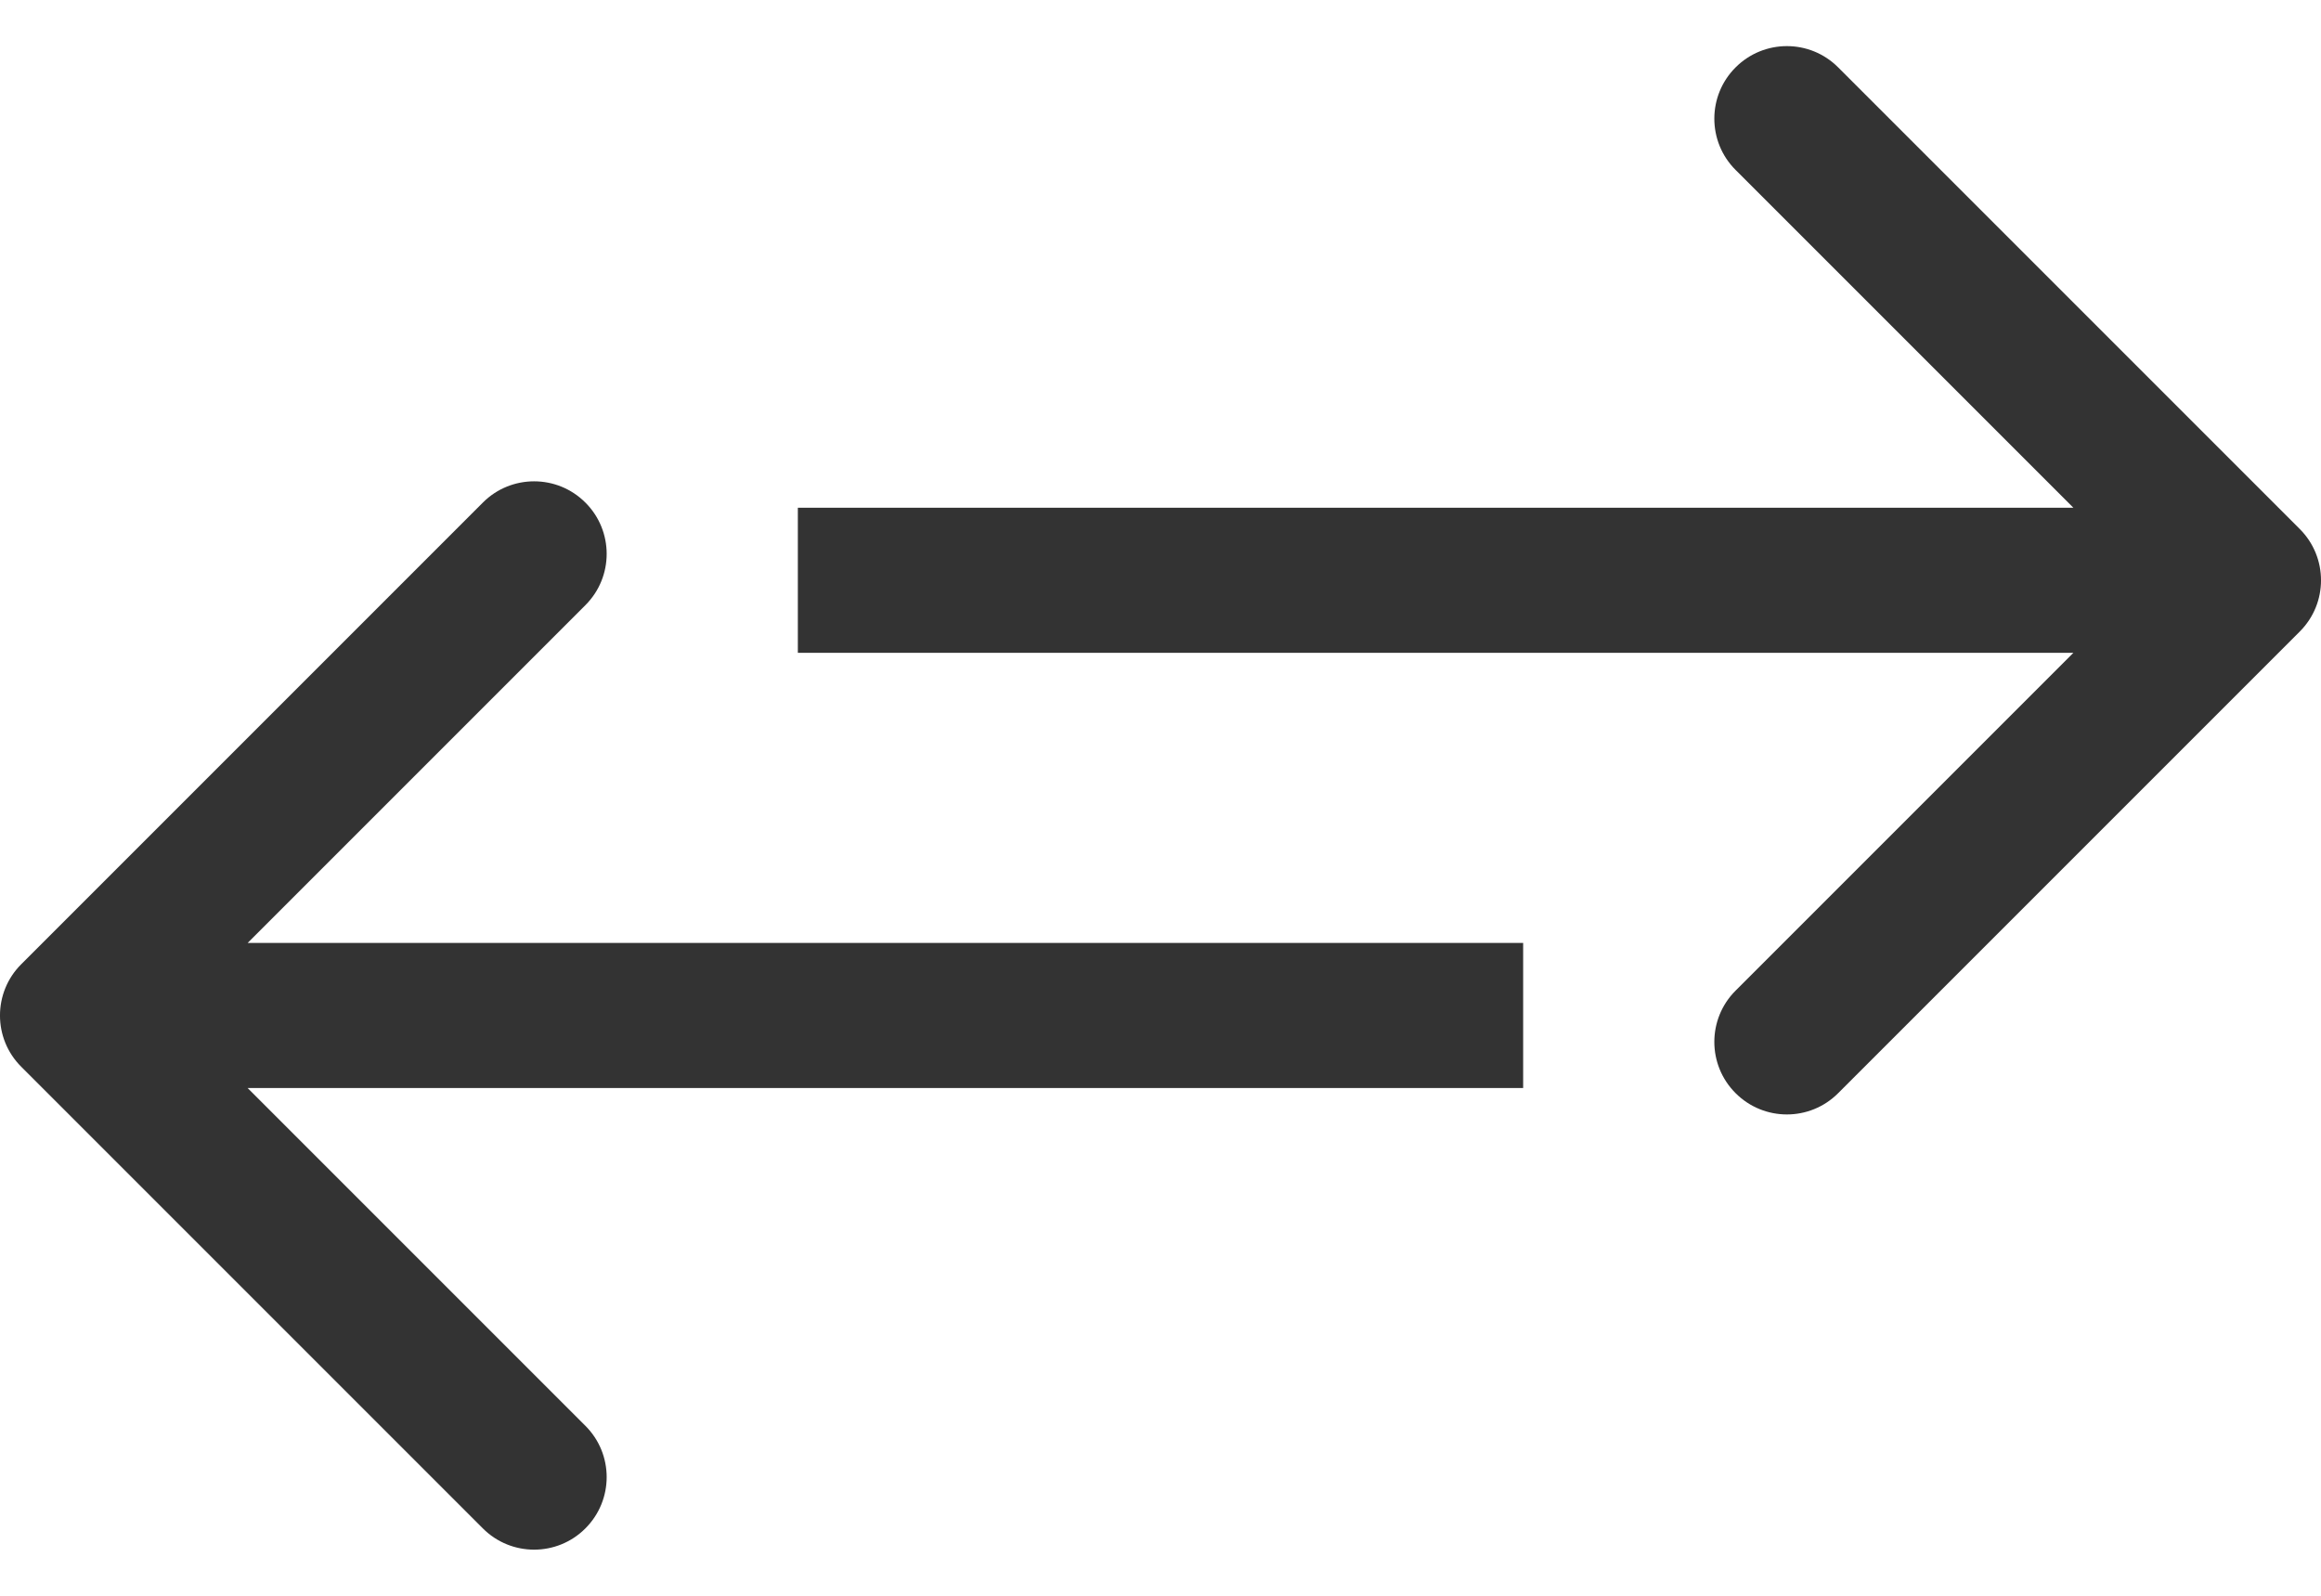
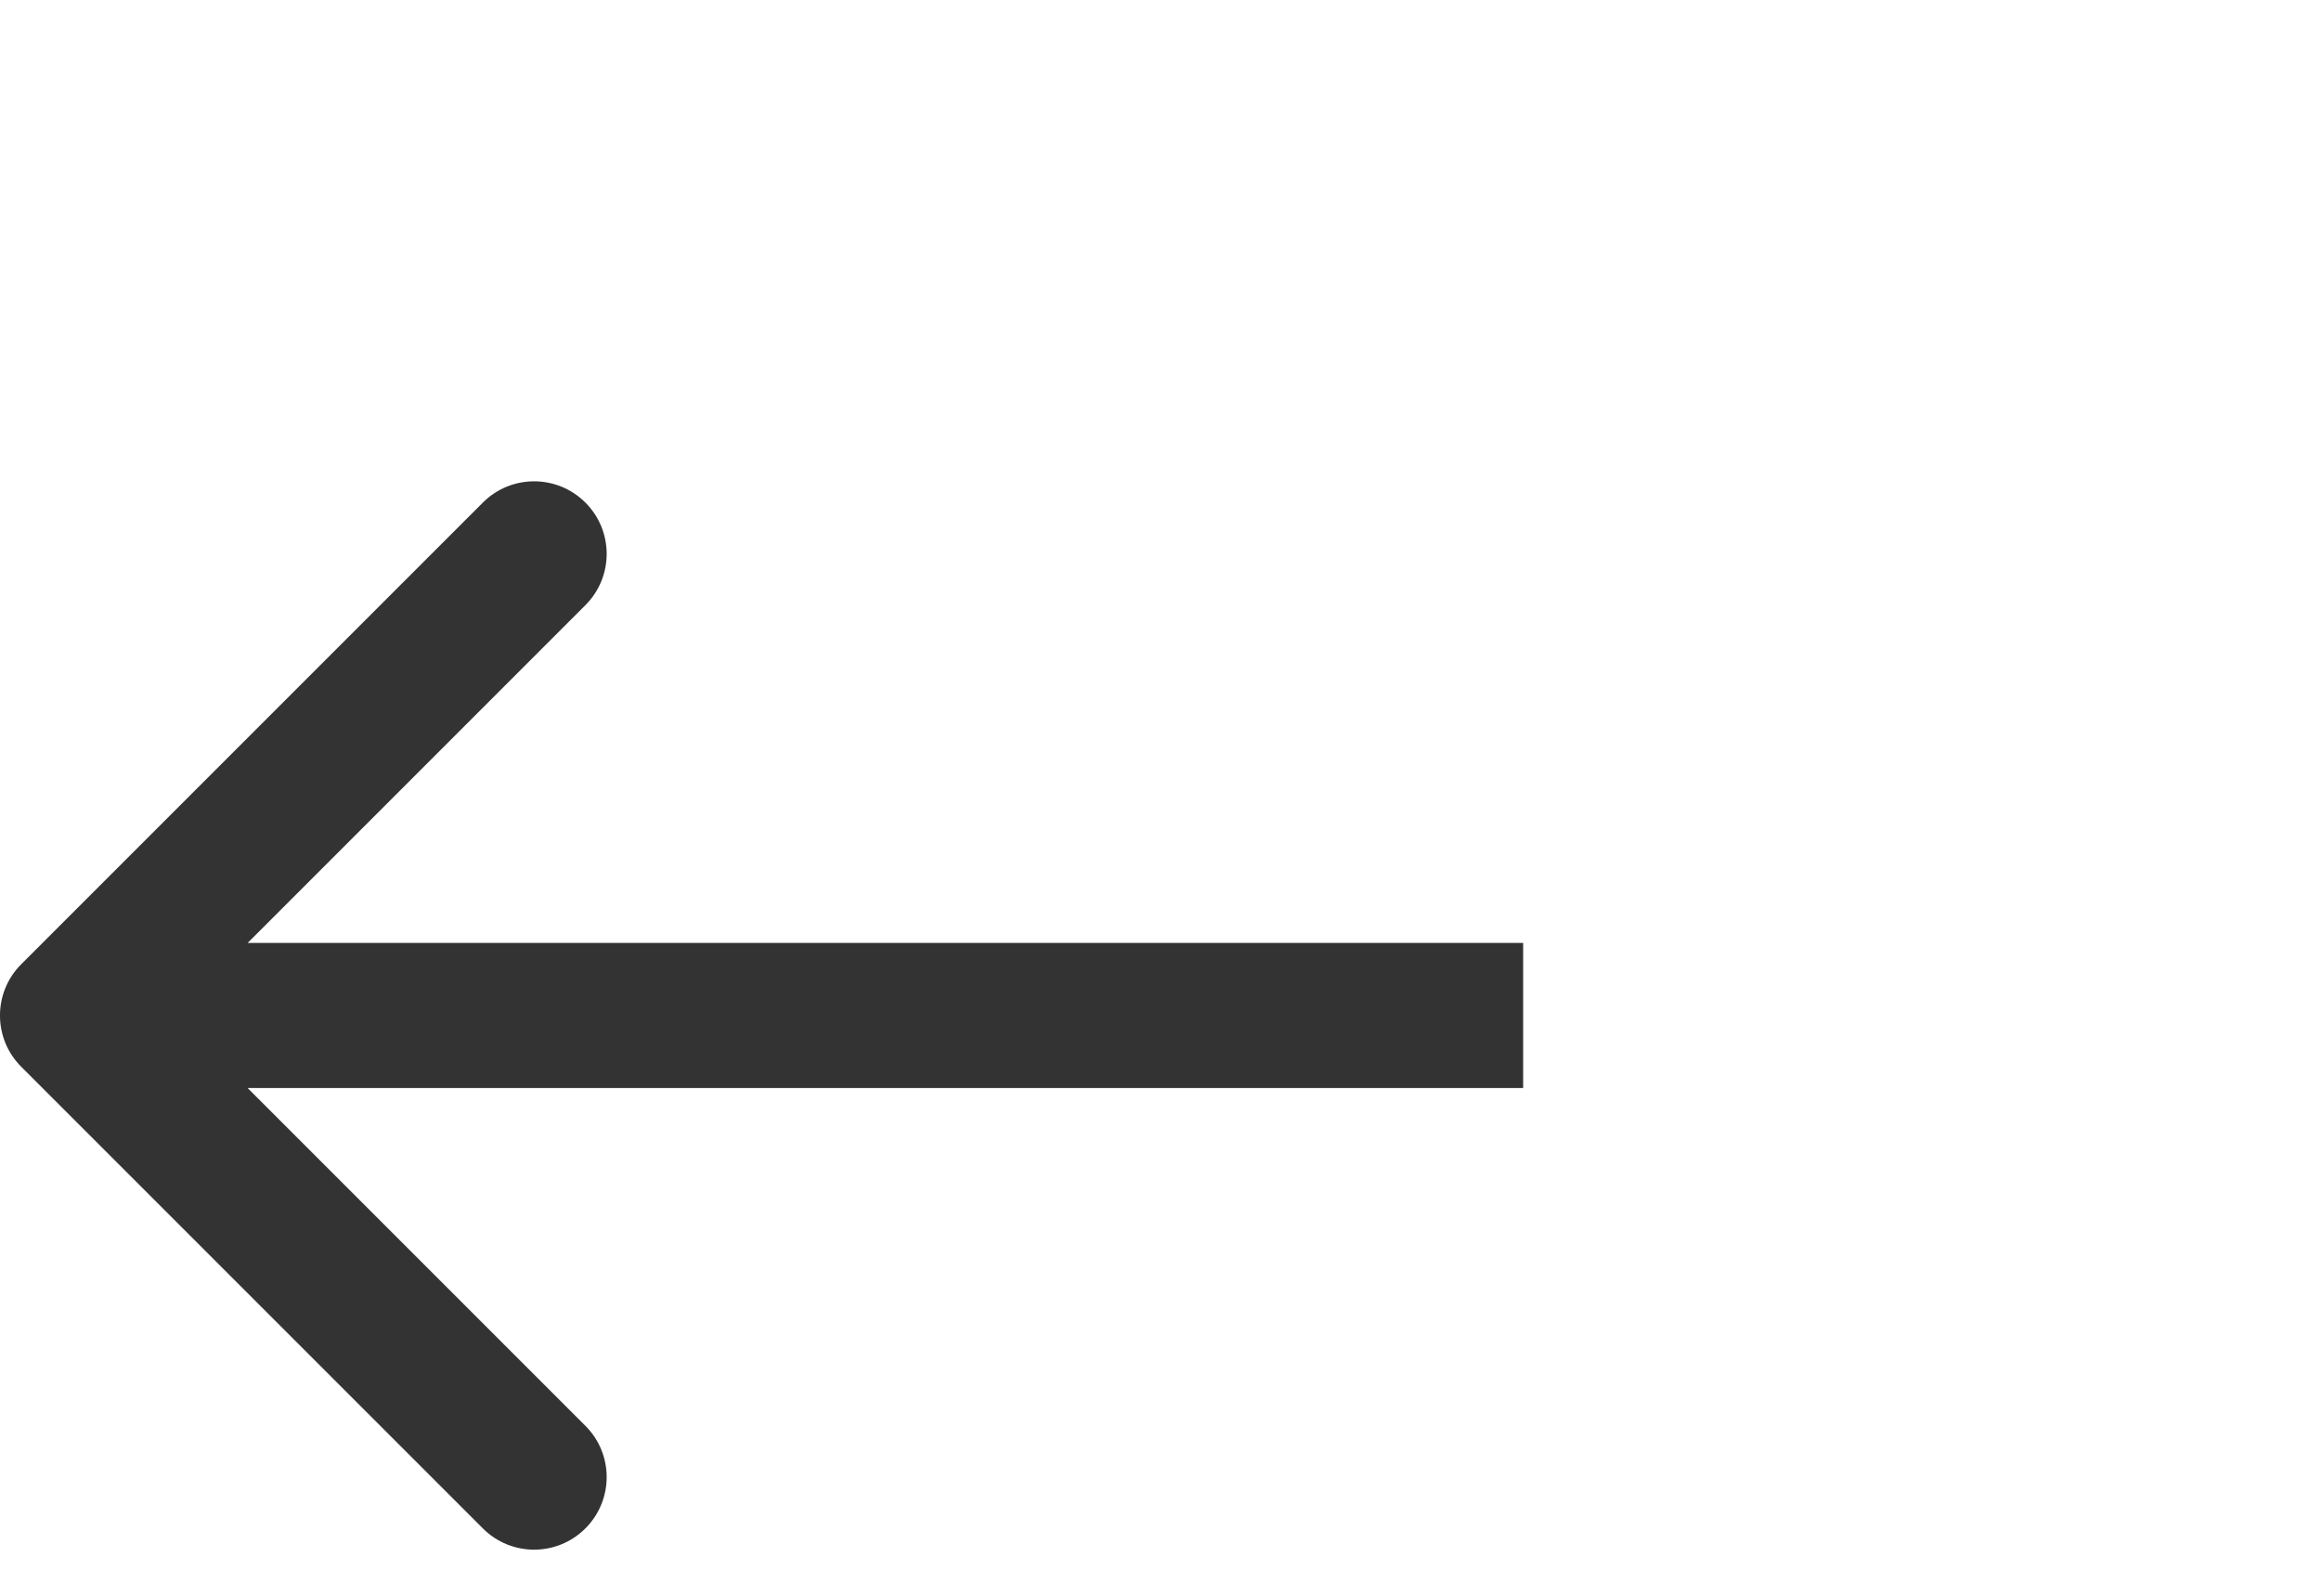
<svg xmlns="http://www.w3.org/2000/svg" width="32" height="22" viewBox="0 0 32 22" fill="none">
-   <path d="M31.707 8.707C32.098 8.317 32.098 7.683 31.707 7.293L25.343 0.929C24.953 0.538 24.32 0.538 23.929 0.929C23.538 1.319 23.538 1.953 23.929 2.343L29.586 8L23.929 13.657C23.538 14.047 23.538 14.681 23.929 15.071C24.32 15.462 24.953 15.462 25.343 15.071L31.707 8.707ZM11 9L31 9V7L11 7V9Z" fill="black" fill-opacity="0.8" />
  <path d="M0.293 13.293C-0.098 13.683 -0.098 14.317 0.293 14.707L6.657 21.071C7.047 21.462 7.681 21.462 8.071 21.071C8.462 20.68 8.462 20.047 8.071 19.657L2.414 14L8.071 8.343C8.462 7.953 8.462 7.319 8.071 6.929C7.681 6.538 7.047 6.538 6.657 6.929L0.293 13.293ZM21 13L1 13L1 15L21 15V13Z" fill="black" fill-opacity="0.8" />
</svg>